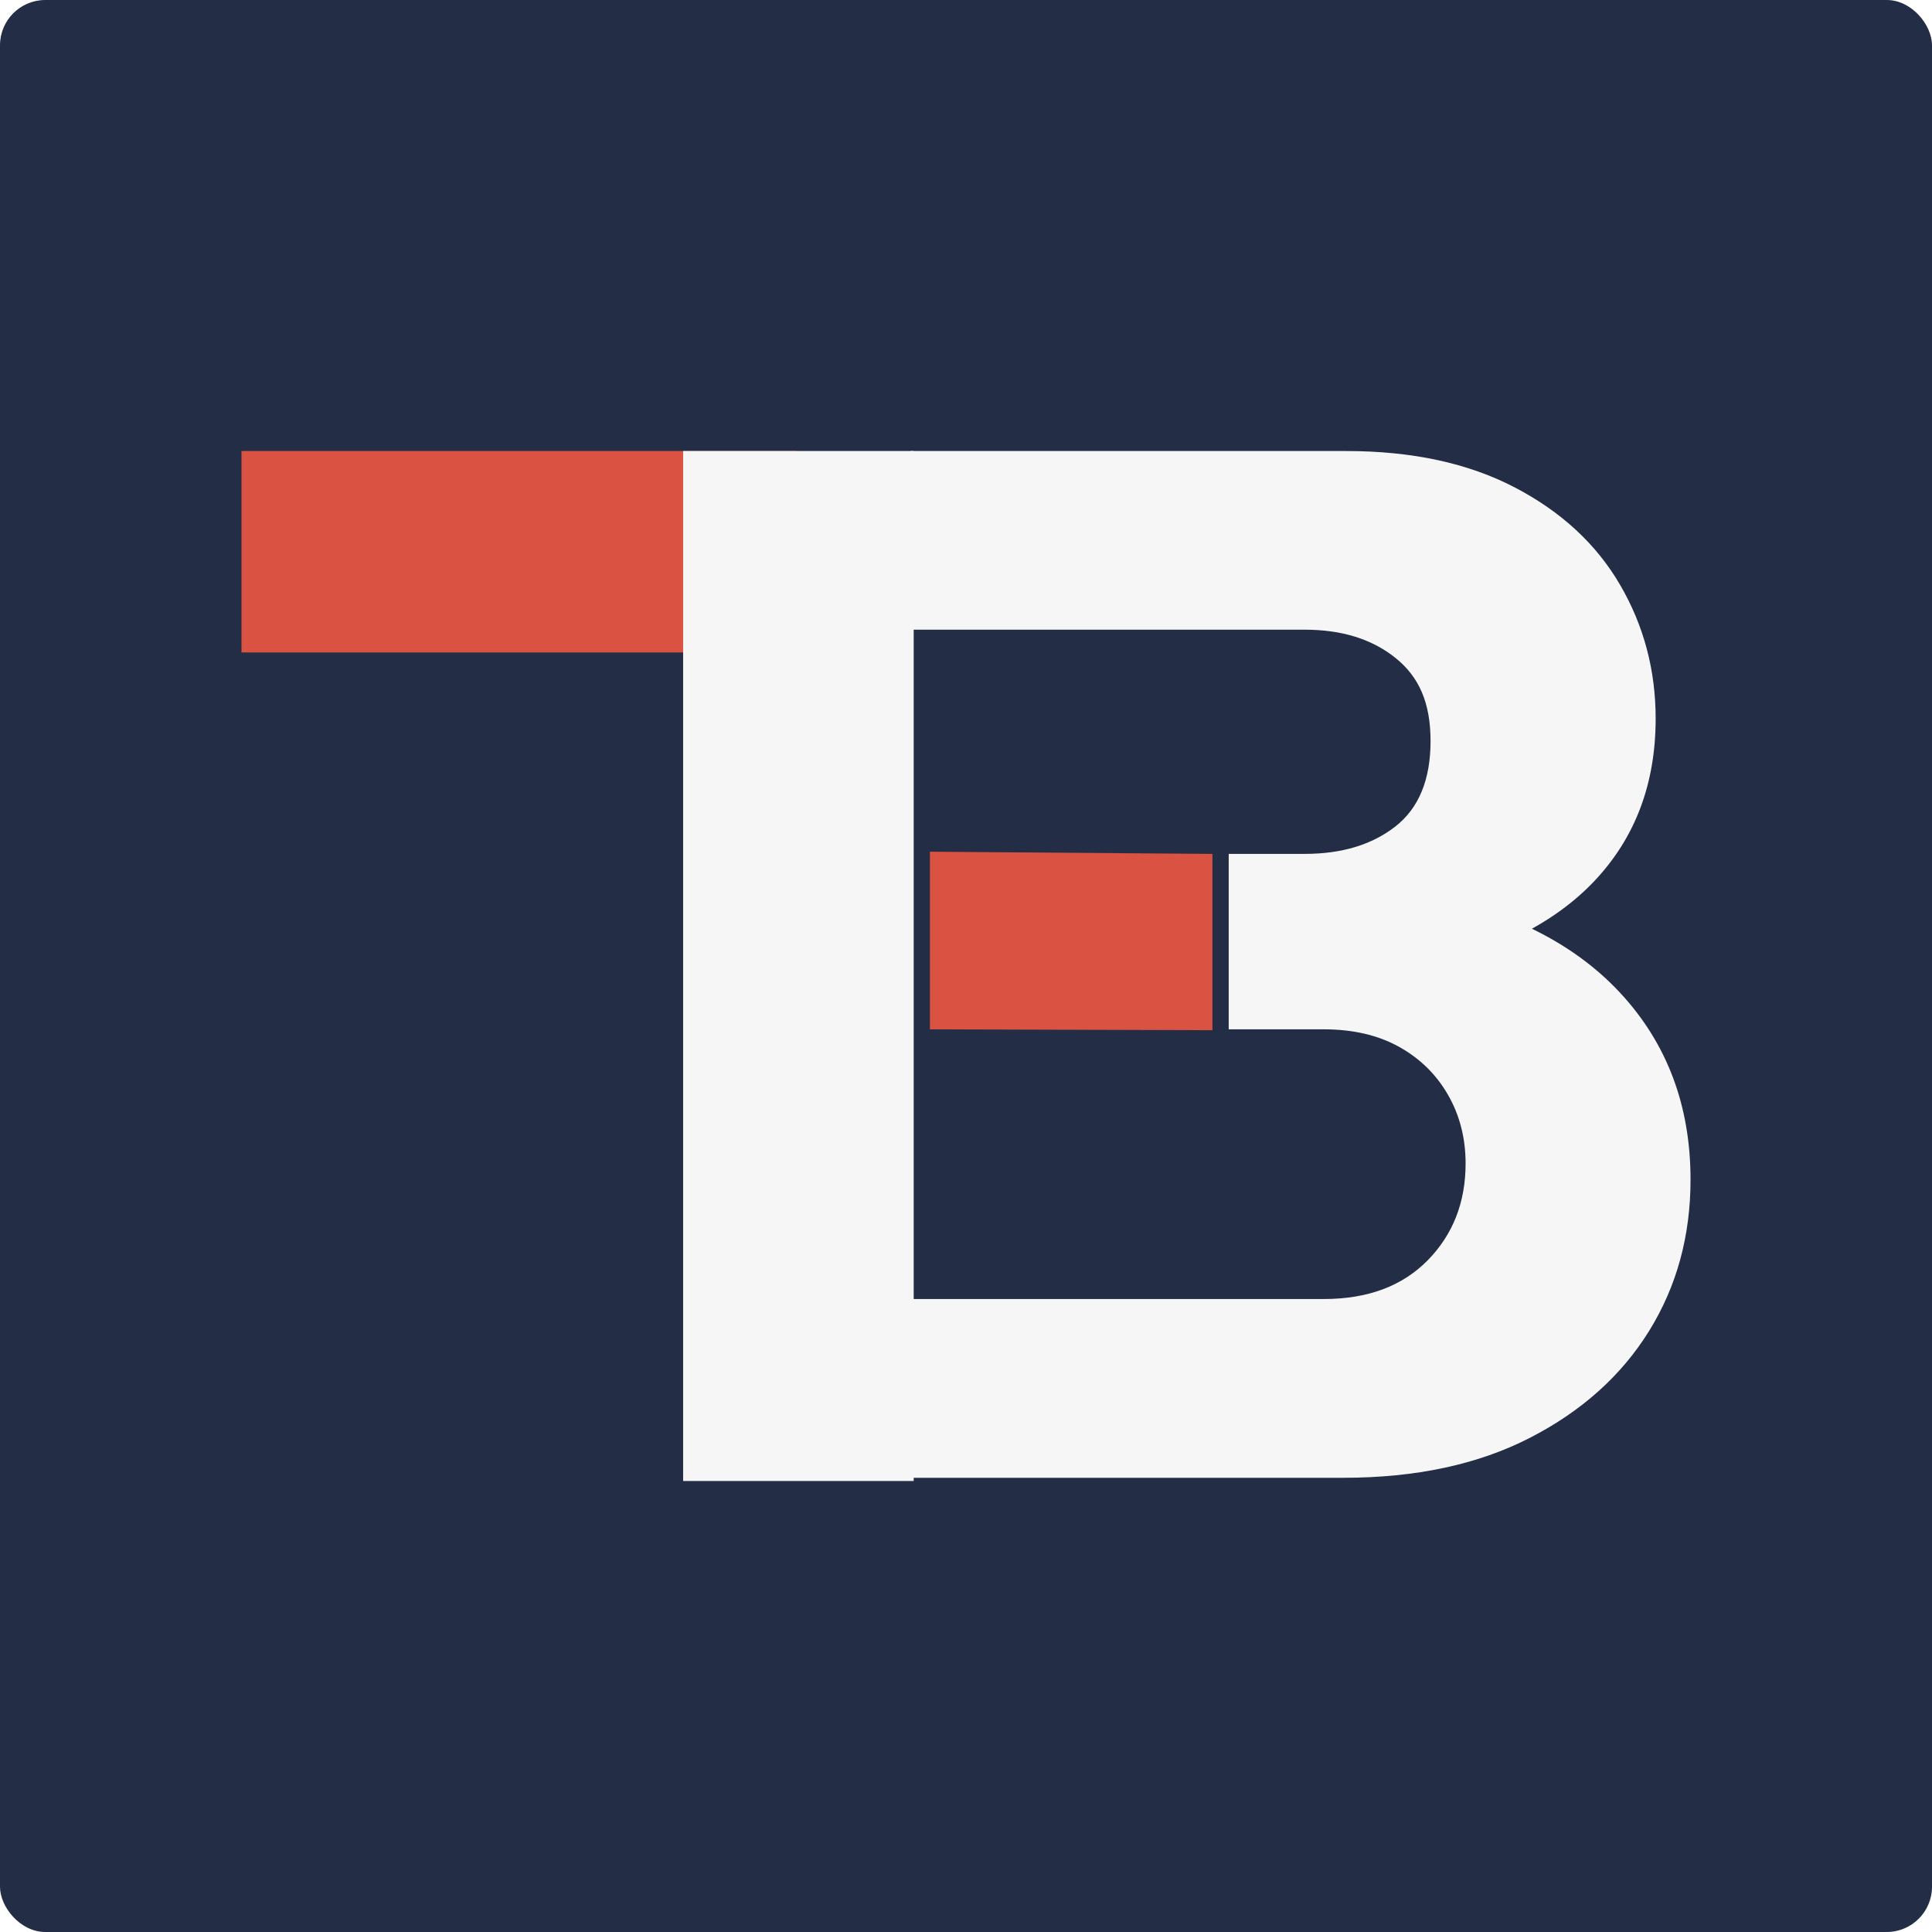
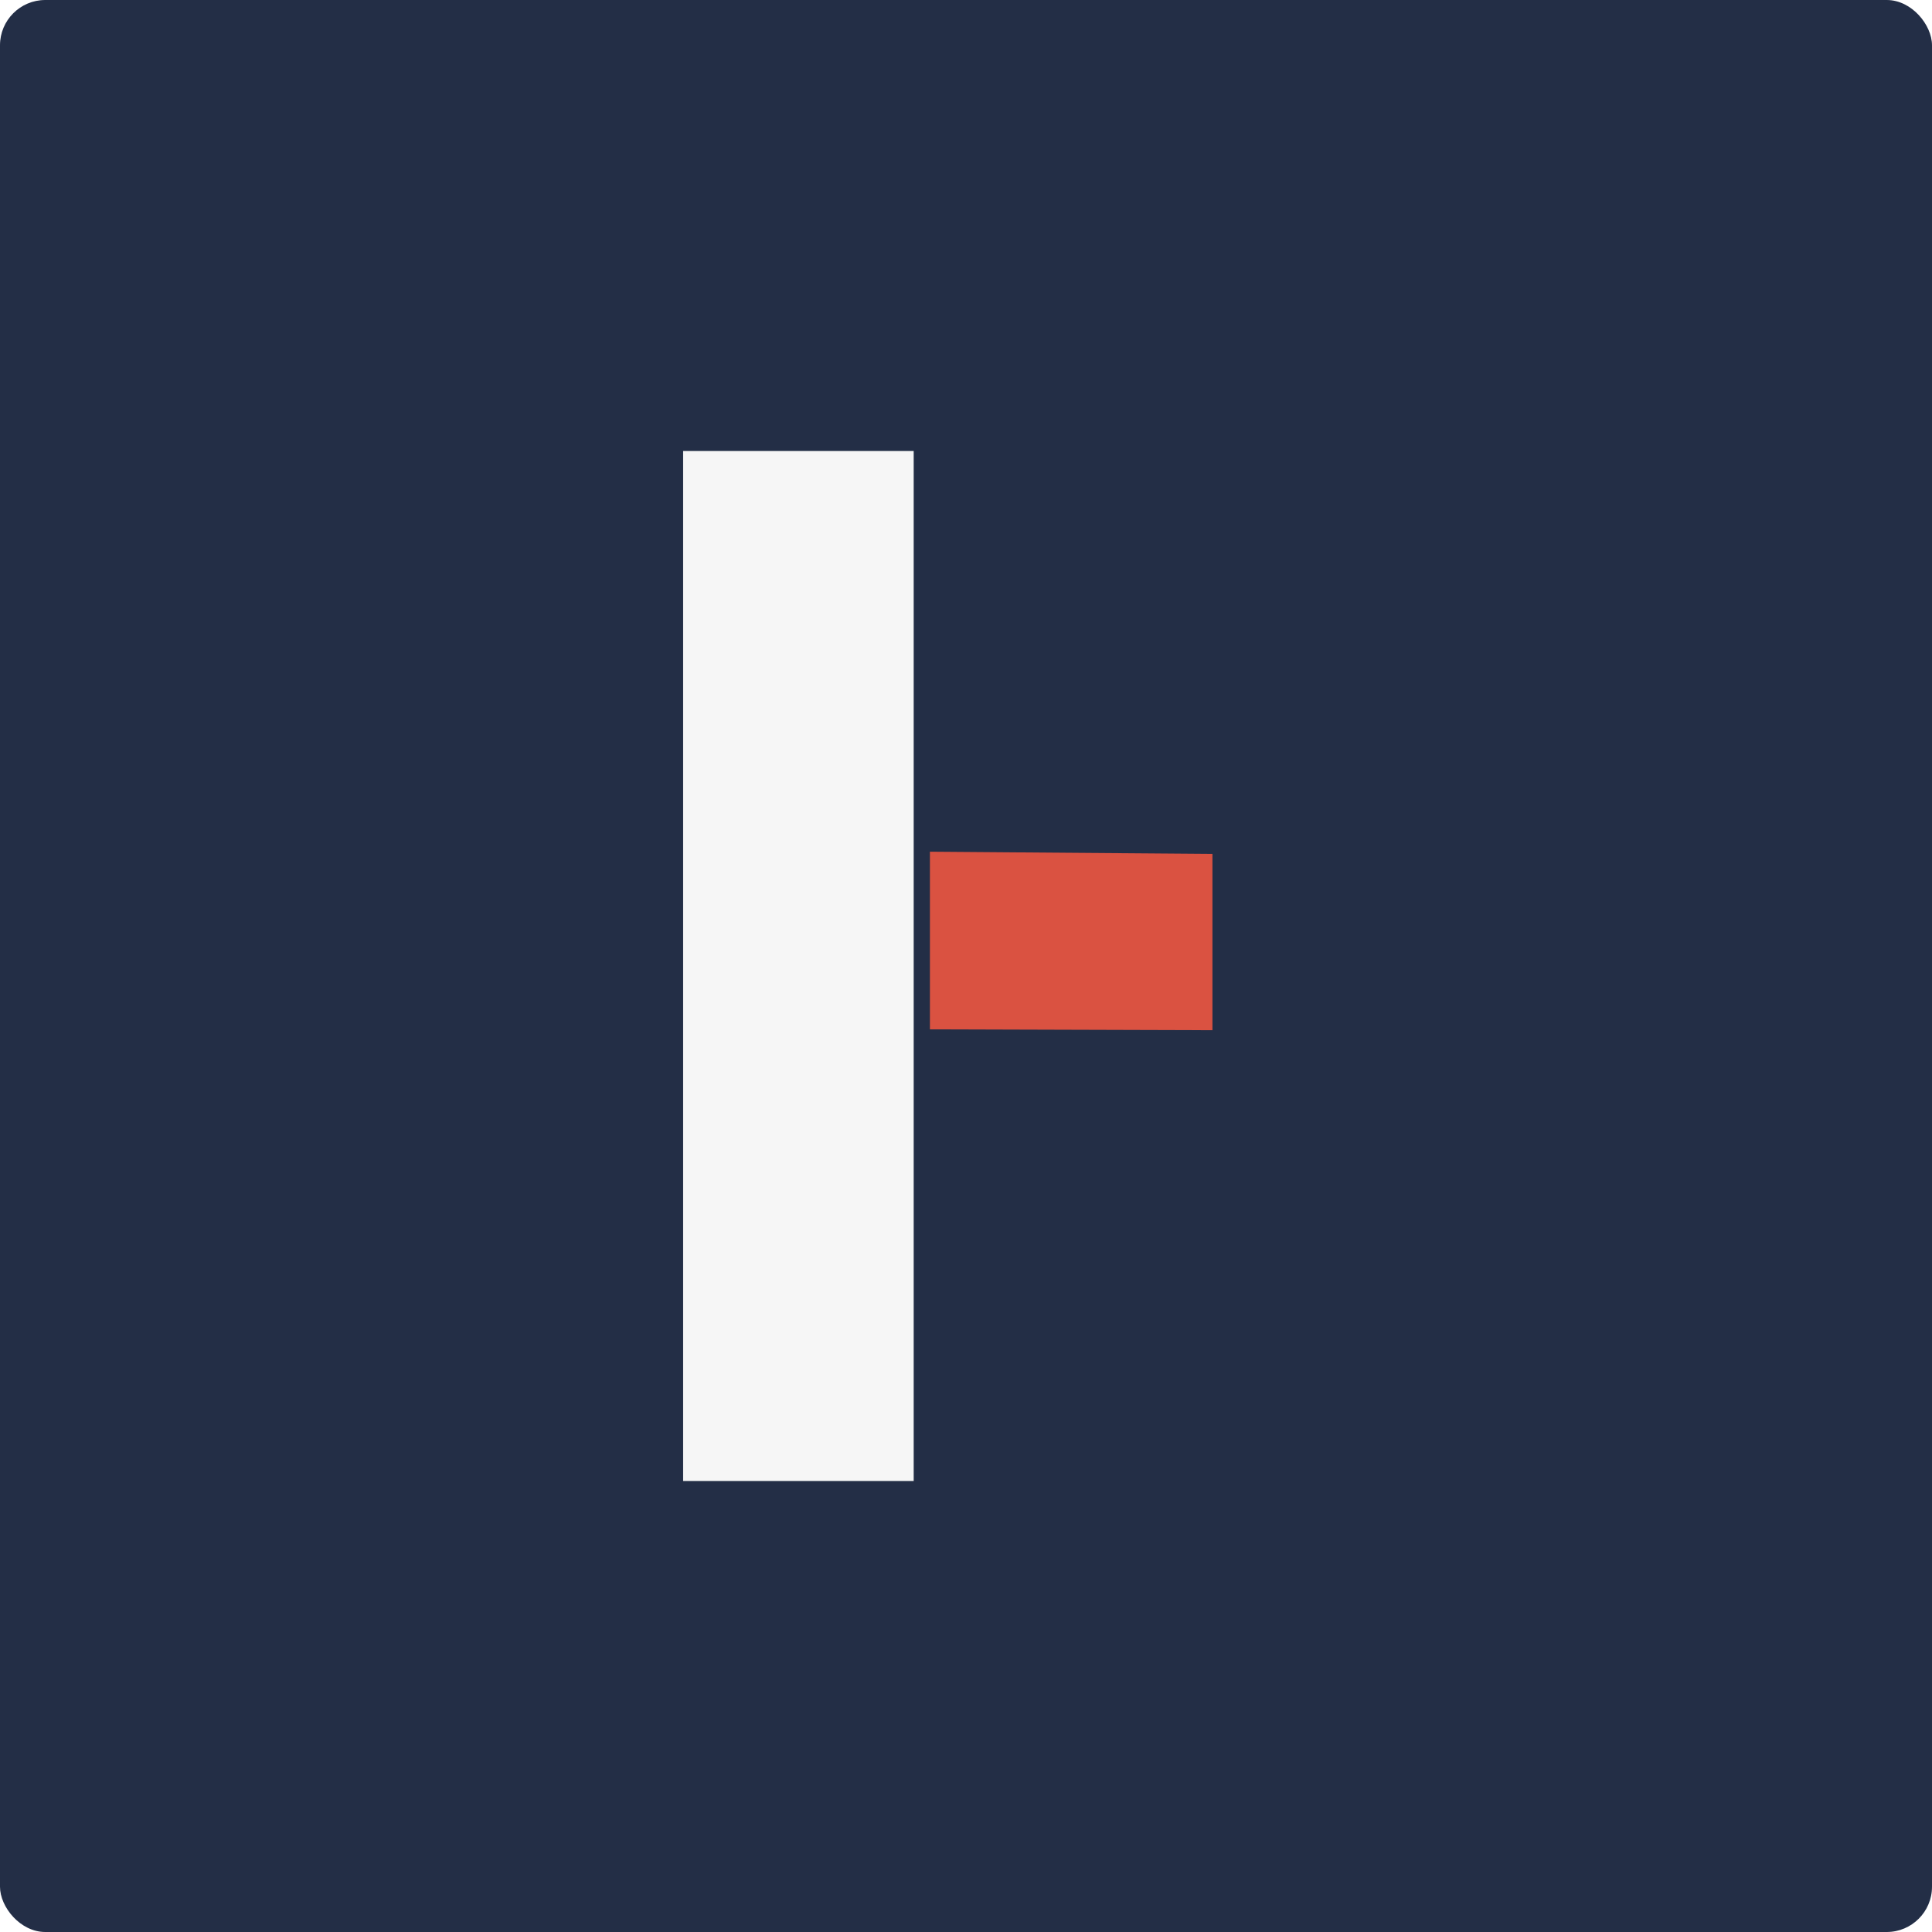
<svg xmlns="http://www.w3.org/2000/svg" width="512" height="512" viewBox="0 0 512 512" fill="none">
  <rect width="512" height="512" rx="12" fill="#232E46" />
  <g clip-path="url(#clip0_360_1146)">
-     <path d="M211.156 119.526H64V172.91H211.156V119.526Z" fill="#DA5241" />
    <path d="M242.137 119.526H181.037V392.474H242.137V119.526Z" fill="#F6F6F6" />
-     <path d="M241.276 391.613V344.256H350.808C362.434 344.256 371.599 340.846 378.32 334.027C385.033 327.207 388.398 318.64 388.398 308.334C388.398 301.635 386.849 295.582 383.751 290.174C380.653 284.759 376.324 280.514 370.773 277.423C365.214 274.331 358.57 272.782 350.817 272.782H325.62V226.286H345.783C355.593 226.286 363.605 223.866 369.809 219.01C376.005 214.154 379.112 206.611 379.112 196.391C379.112 186.17 376.014 179.334 369.809 174.348C363.605 169.371 355.602 166.874 345.783 166.874H241.284V119.526H356.729C374.19 119.526 389.086 122.738 401.409 129.161C413.732 135.584 423.044 144.195 429.334 154.983C435.625 165.772 438.766 177.594 438.766 190.441C438.766 207.662 433.371 221.981 422.588 233.415C411.805 244.85 395.876 252.754 374.827 257.119L376.367 236.696C399.482 241.07 417.201 249.93 429.524 263.293C441.847 276.656 448.009 293.102 448.009 312.622C448.009 327.526 444.351 340.889 437.037 352.703C429.713 364.525 419.188 373.97 405.454 381.031C391.711 388.1 375.214 391.63 355.954 391.63H241.284L241.276 391.613Z" fill="#F6F6F6" />
    <path d="M321.308 226.294L246.439 225.709V272.79L321.308 273.014V226.294Z" fill="#DA5241" />
  </g>
  <defs>
    <clipPath id="clip0_360_1146">
      <rect width="384" height="272.948" fill="white" transform="translate(64 119.526)" />
    </clipPath>
  </defs>
</svg>